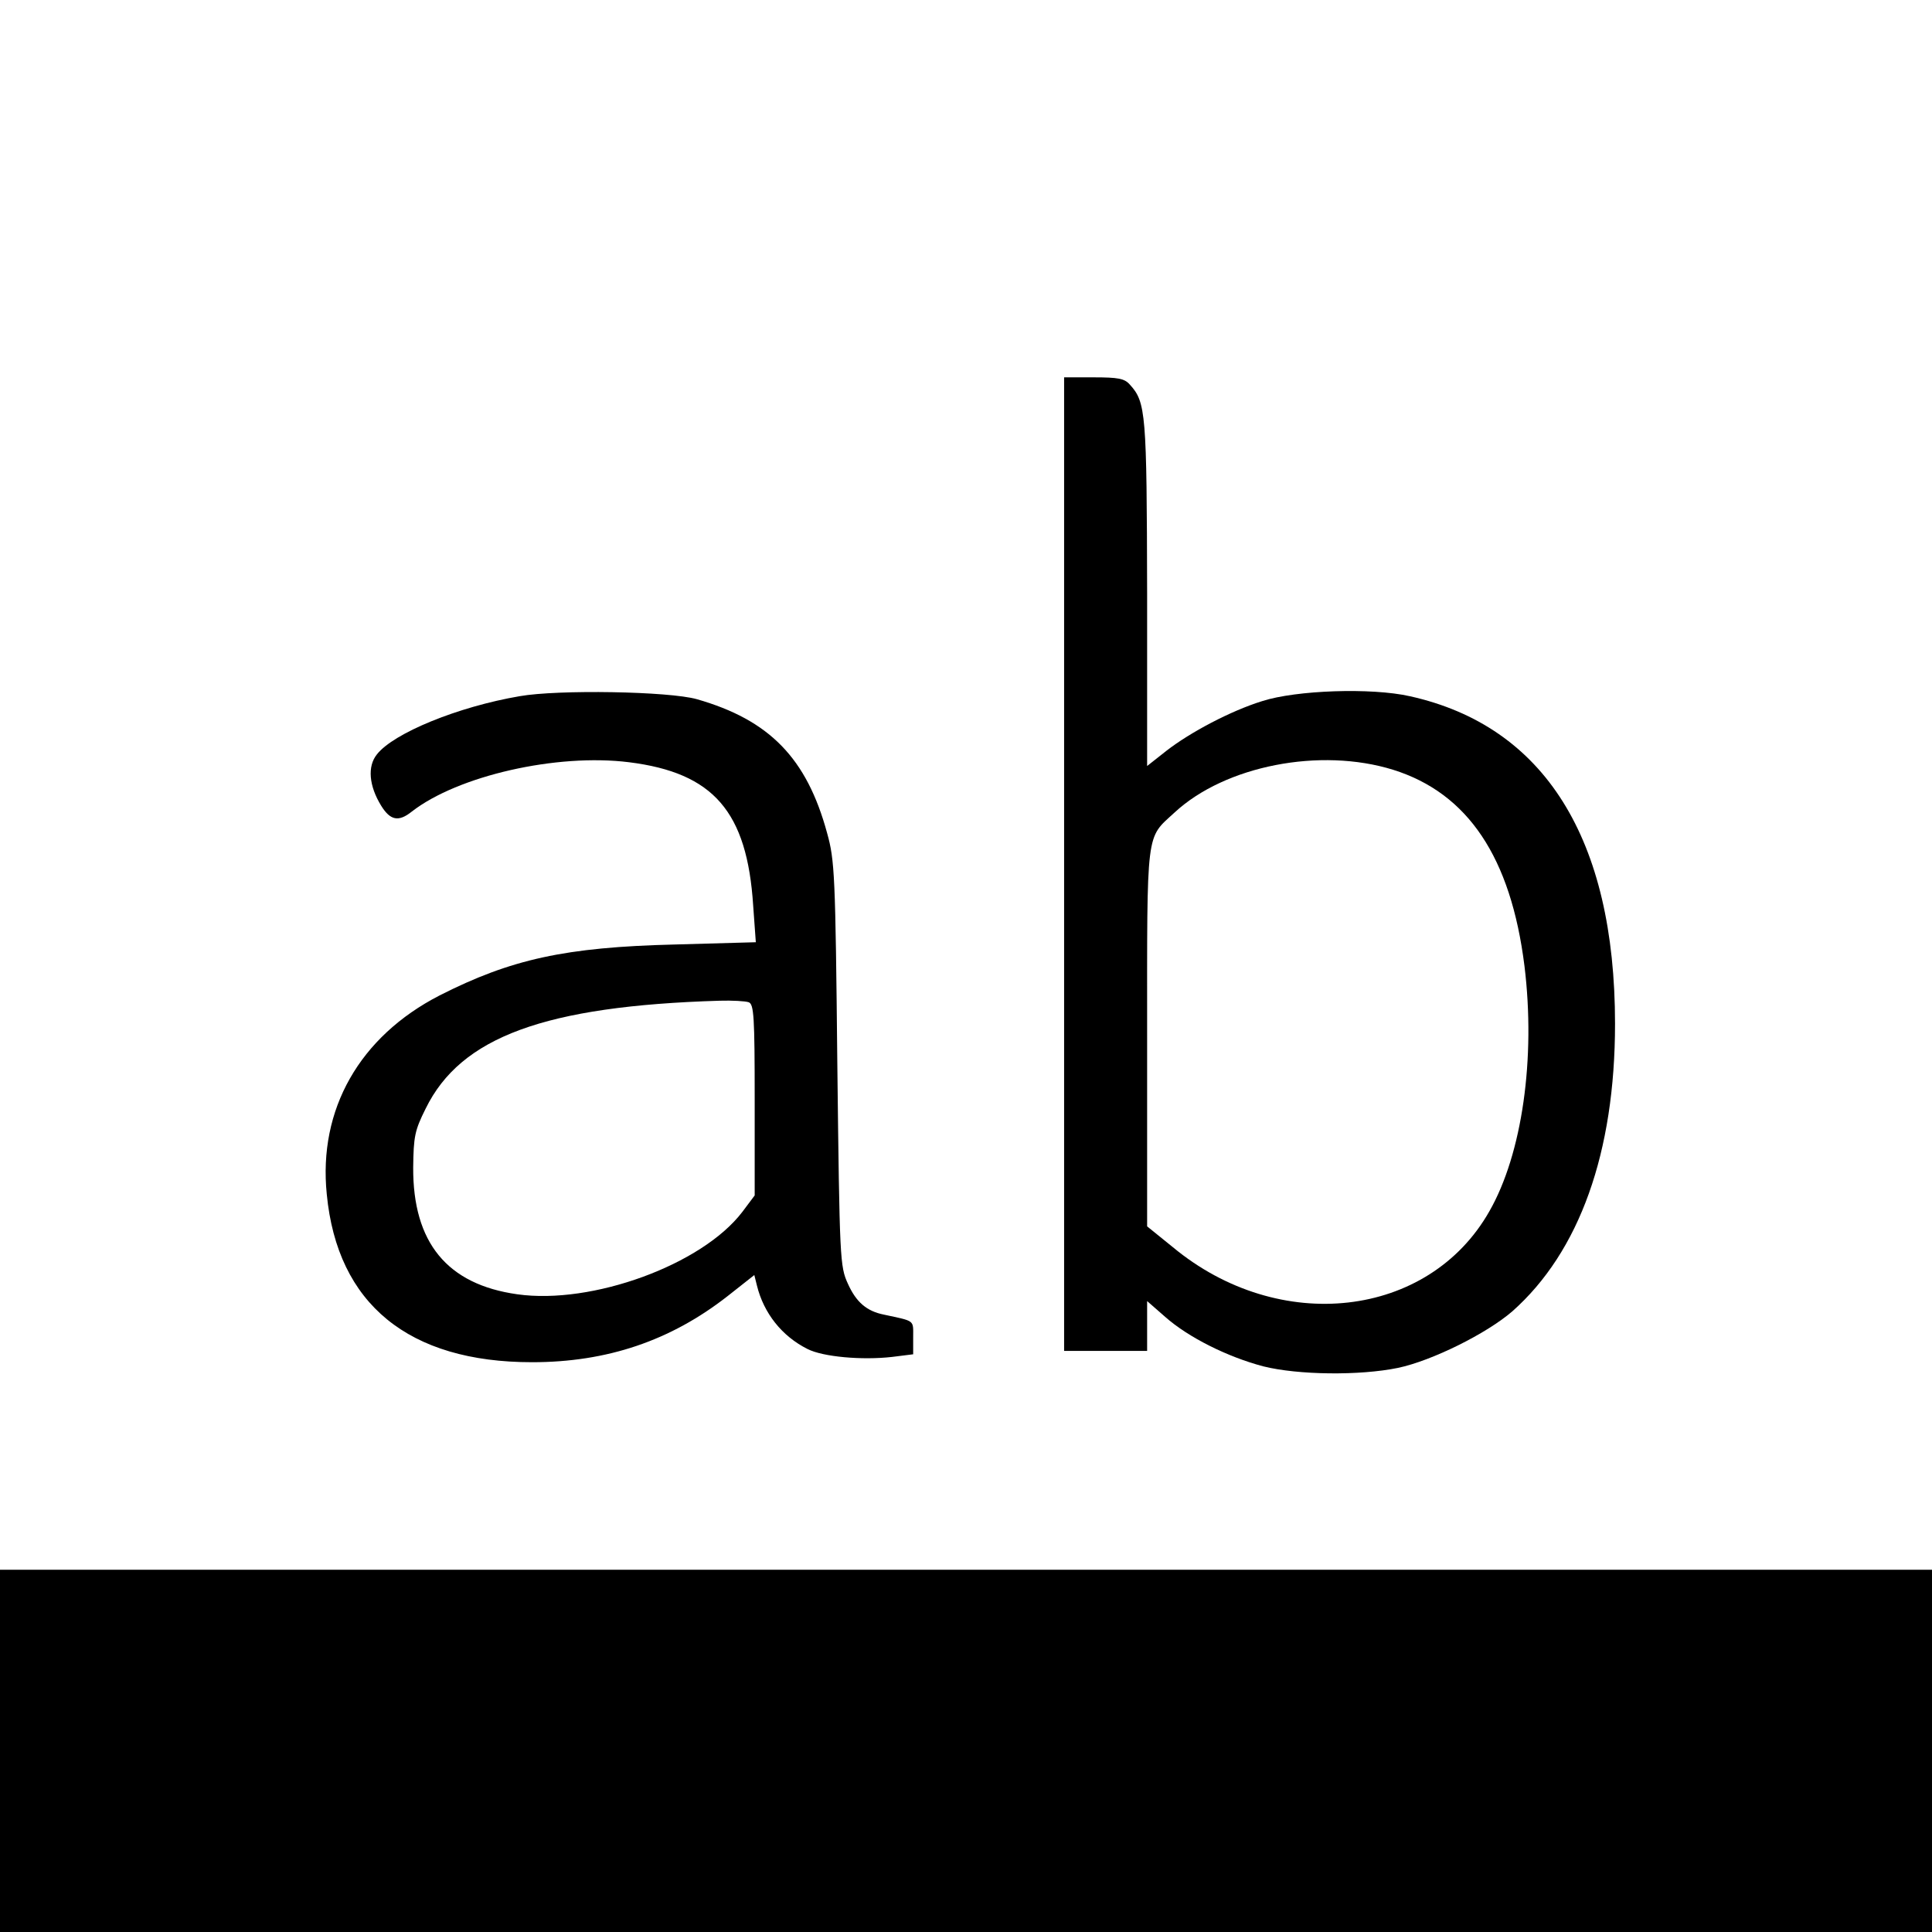
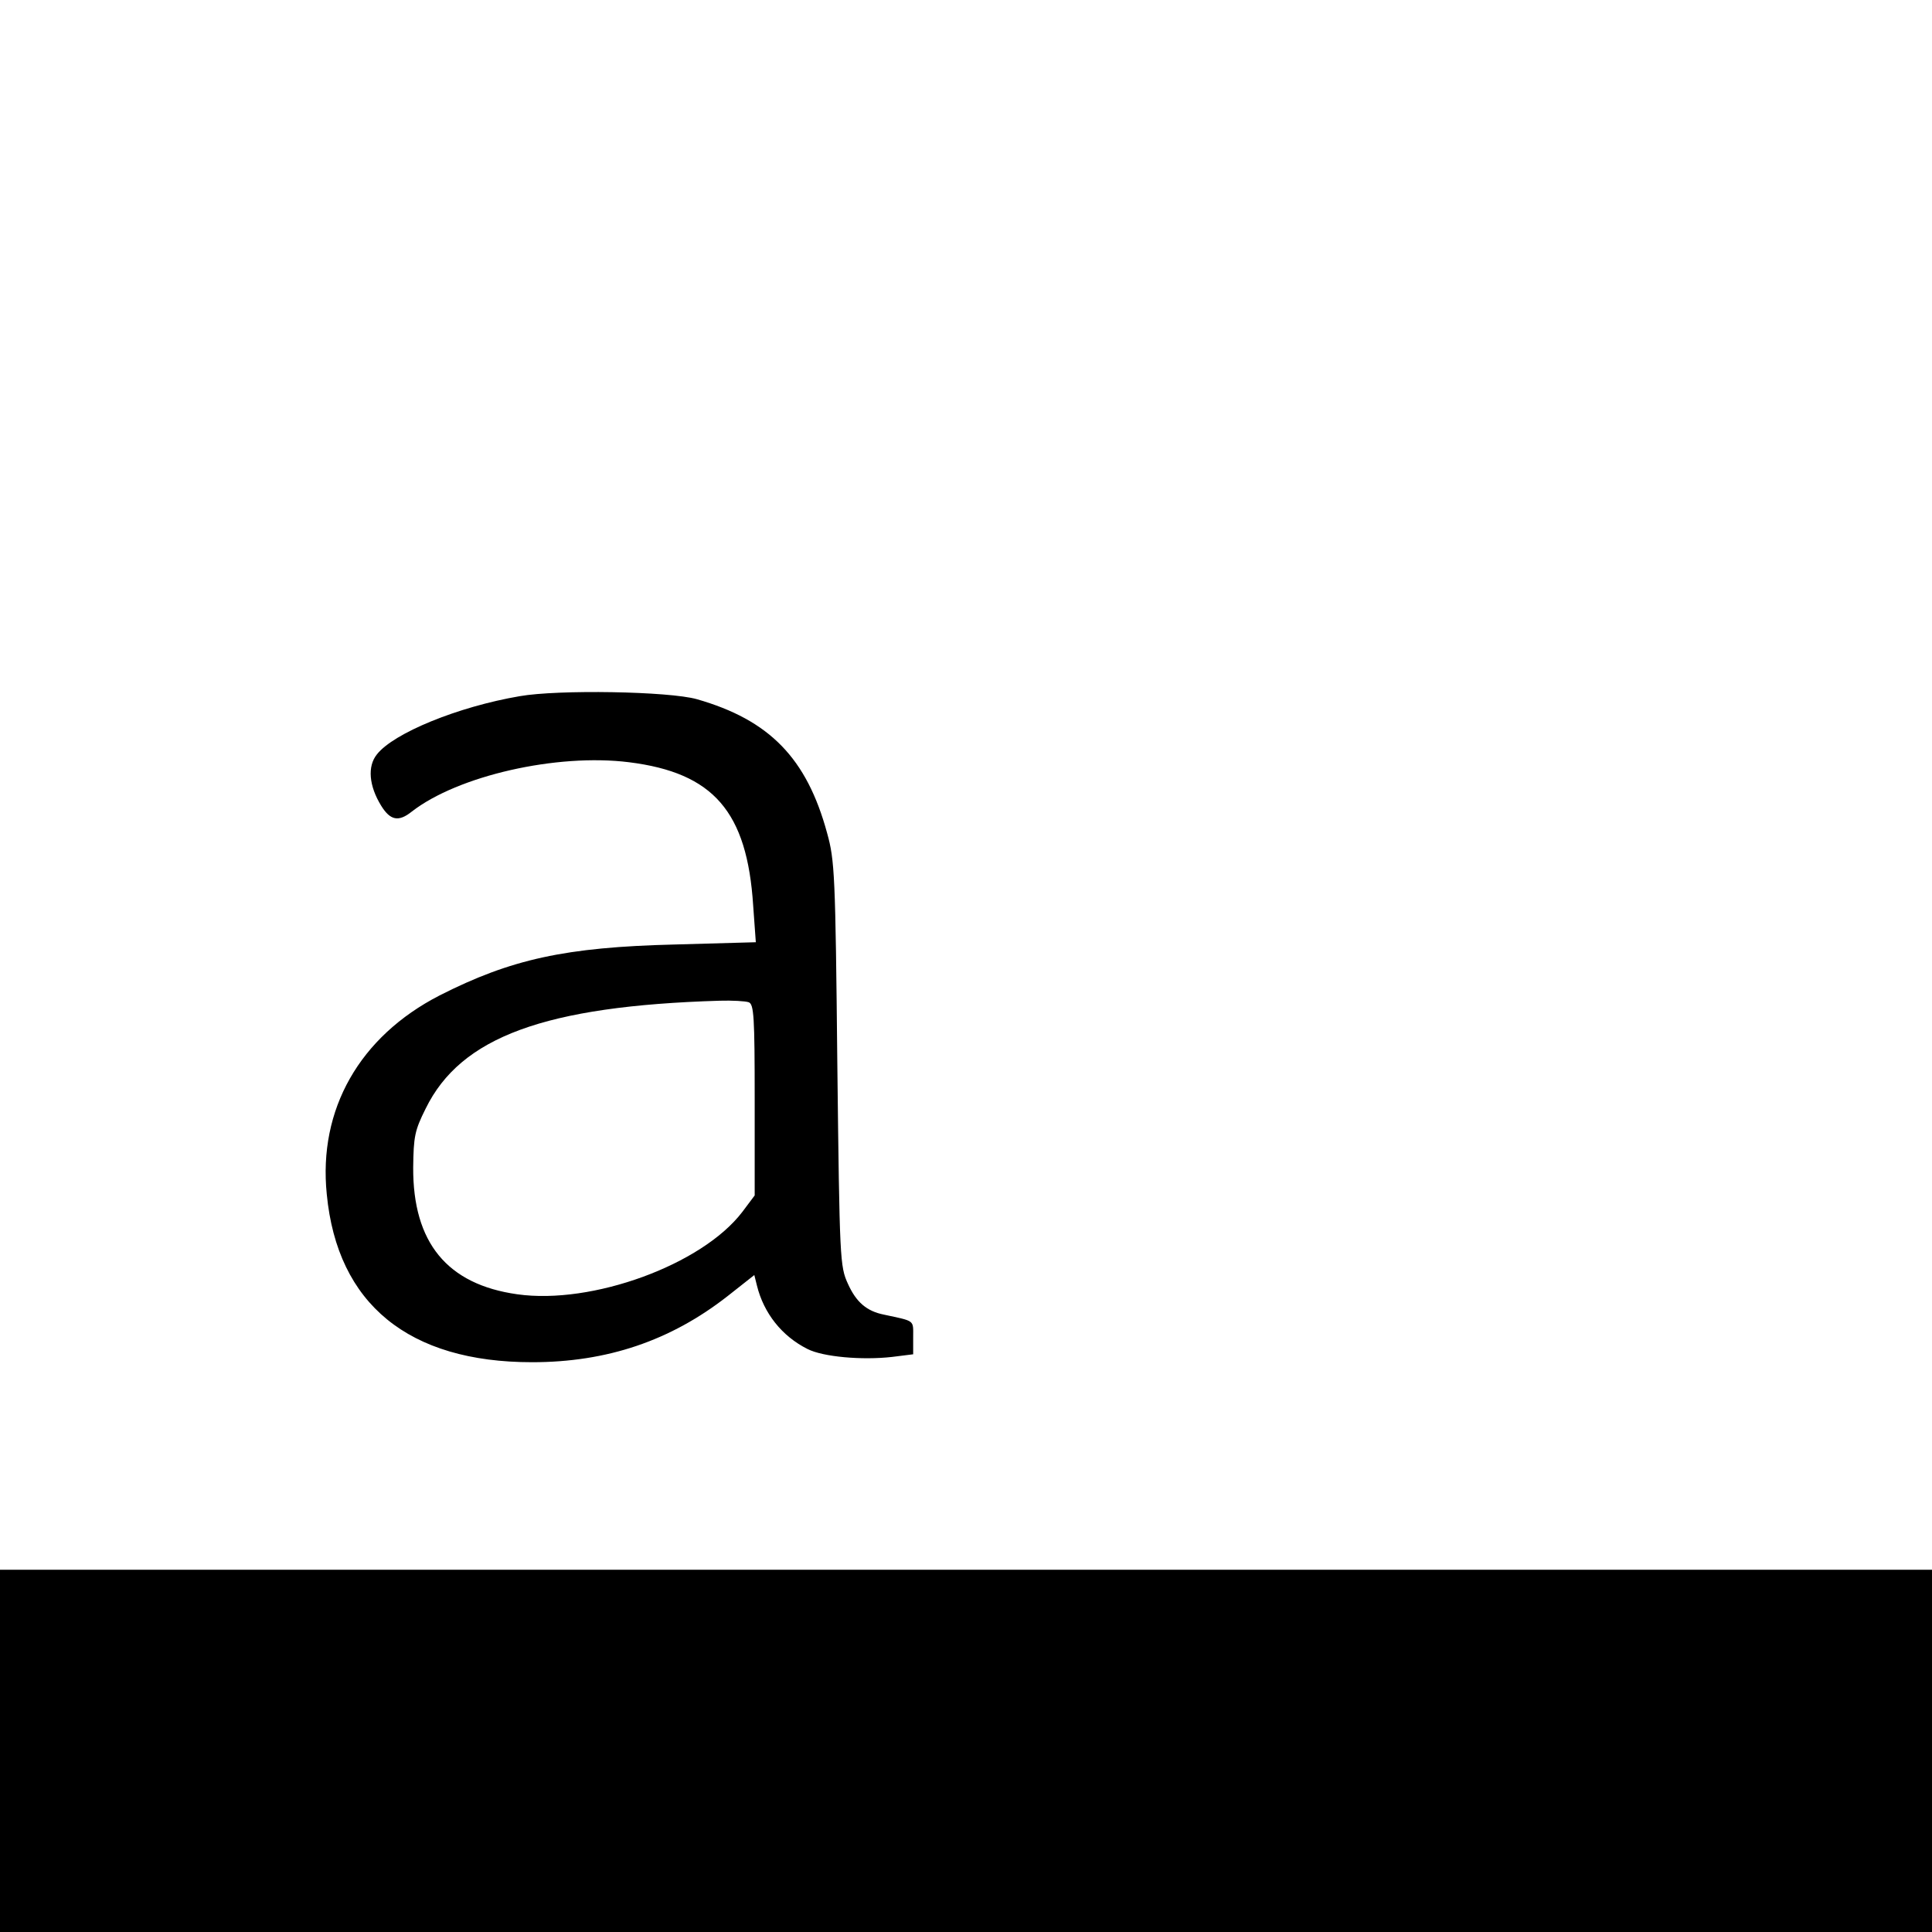
<svg xmlns="http://www.w3.org/2000/svg" version="1.0" width="512pt" height="512pt" viewBox="0 0 512 512" preserveAspectRatio="xMidYMid meet">
  <g transform="translate(0,512) scale(0.1,-0.1)" fill="#000000" stroke="none">
-     <path d="M2820 2830 l0 -1290 110 0 110 0 0 66 0 66 48 -42 c61 -54 165 -106 260 -131 92 -23 255 -25 357 -4 90 19 235 91 303 150 178 158 272 421 272 762 0 490 -187 789 -544 868 -102 23 -301 16 -391 -13 -84 -26 -191 -83 -253 -131 l-52 -41 0 457 c-1 479 -3 507 -46 554 -14 16 -31 19 -96 19 l-78 0 0 -1290z m872 250 c198 -62 312 -232 348 -520 30 -245 -6 -498 -93 -650 -161 -284 -557 -329 -839 -95 l-68 55 0 501 c0 558 -4 525 73 596 134 124 386 173 579 113z" />
    <path d="M1377 3275 c-164 -28 -334 -98 -378 -154 -26 -32 -21 -84 11 -136 24 -39 46 -44 81 -16 122 95 384 155 576 131 224 -28 313 -131 329 -380 l7 -97 -214 -6 c-291 -7 -435 -39 -624 -135 -212 -109 -322 -302 -299 -527 28 -291 217 -445 544 -445 199 0 367 57 518 175 l71 56 7 -28 c18 -73 66 -134 134 -168 41 -21 145 -30 224 -21 l56 7 0 45 c0 47 6 42 -77 60 -46 9 -74 33 -96 82 -21 46 -22 62 -28 582 -5 503 -7 540 -27 612 -54 199 -153 300 -345 355 -74 21 -368 26 -470 8z m607 -811 c14 -5 16 -38 16 -259 l0 -253 -33 -44 c-107 -140 -398 -246 -596 -218 -186 26 -277 137 -276 336 1 82 4 98 33 156 93 190 316 272 779 286 34 1 68 -1 77 -4z" />
    <path d="M0 480 l0 -480 2560 0 2560 0 0 480 0 480 -2560 0 -2560 0 0 -480z" />
  </g>
</svg>